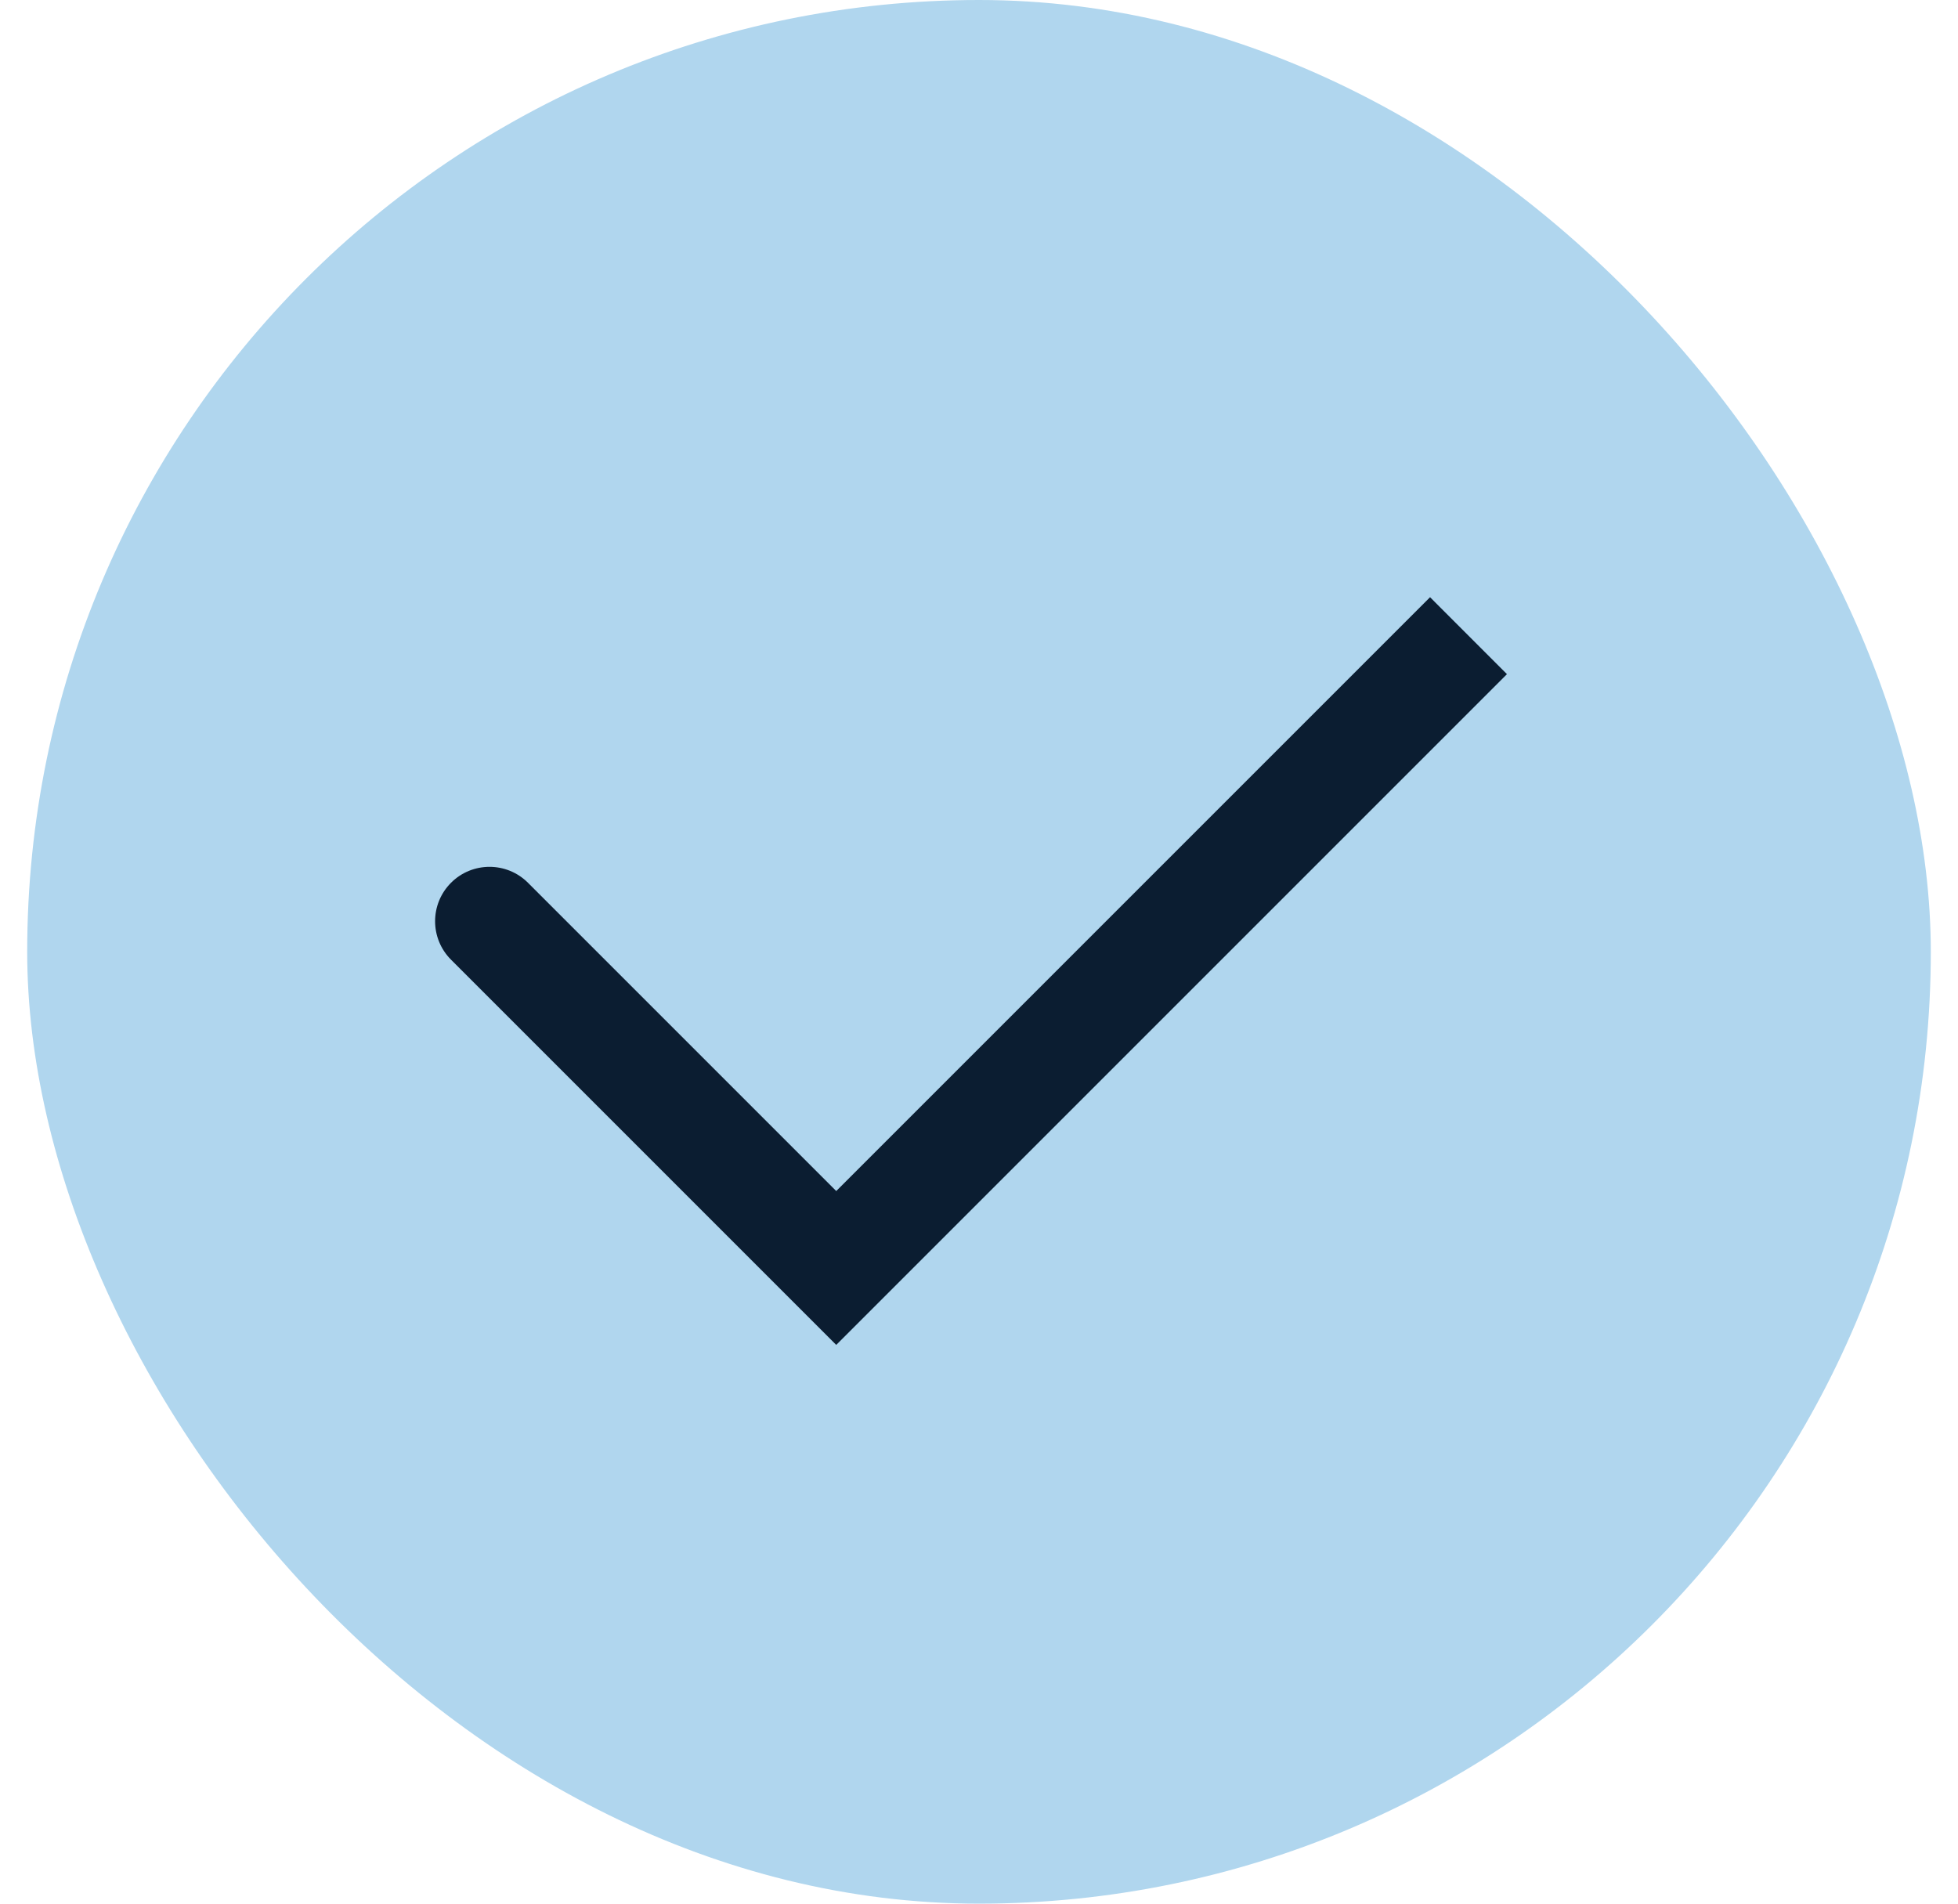
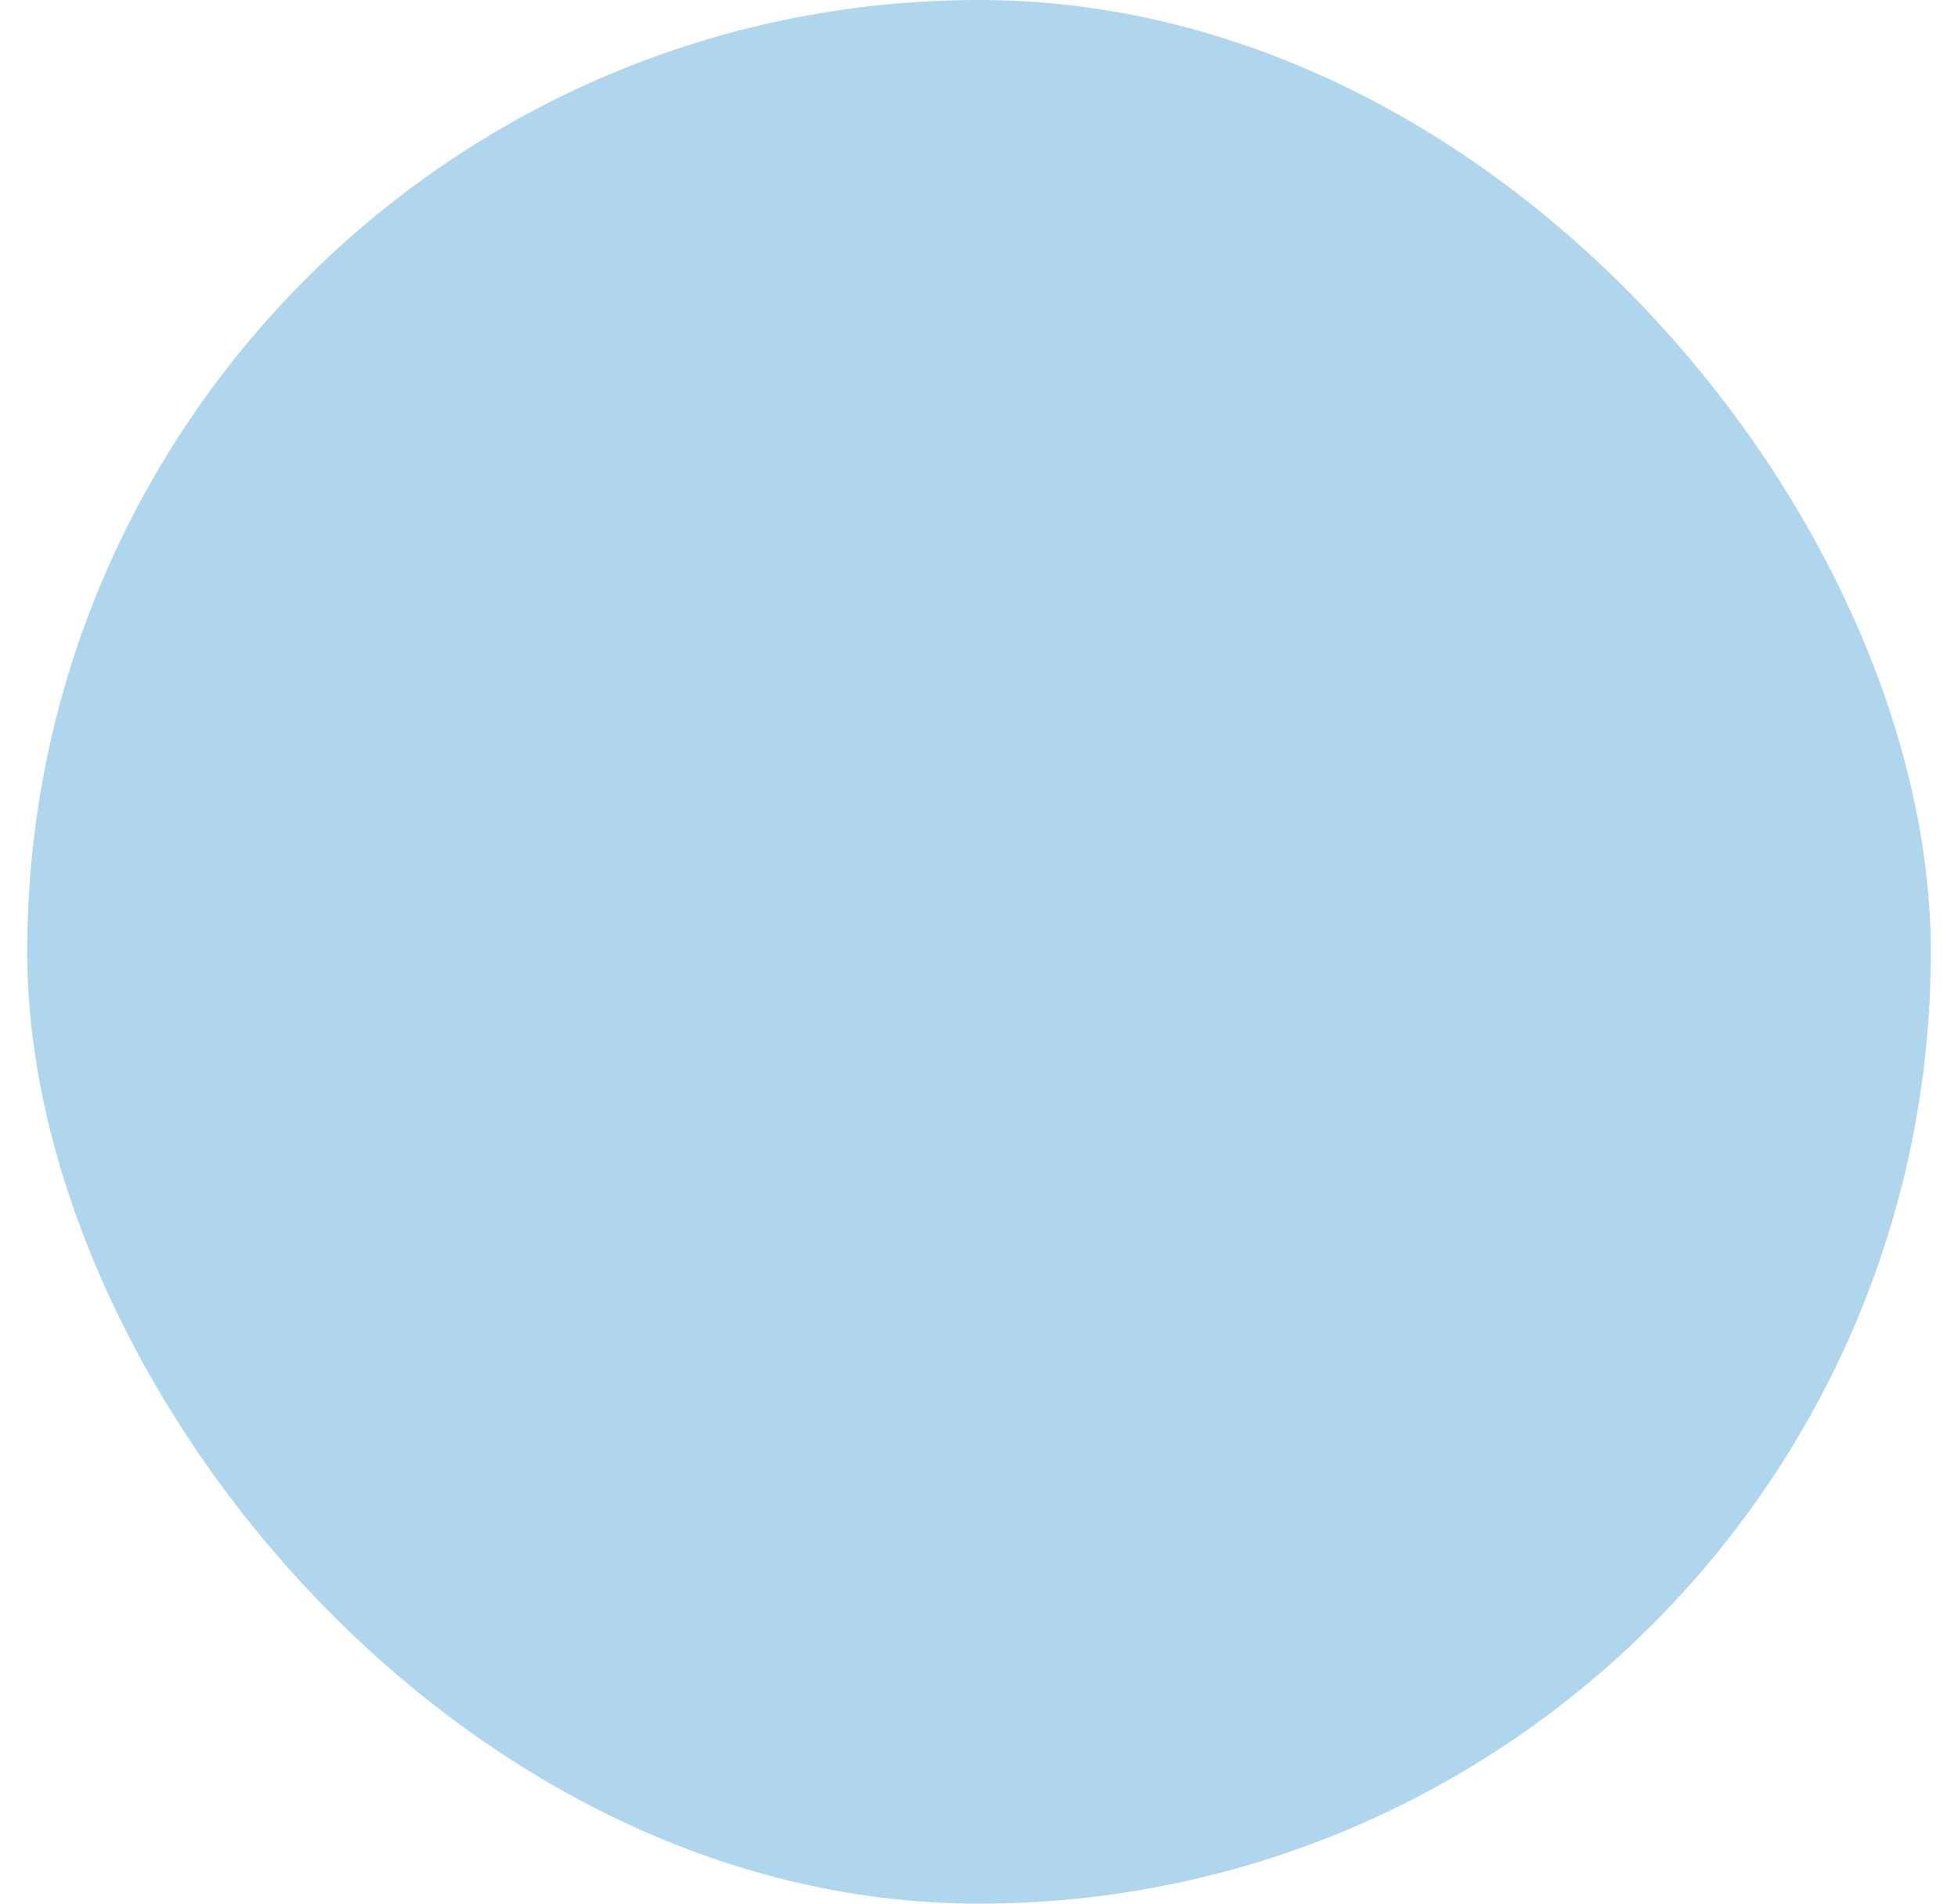
<svg xmlns="http://www.w3.org/2000/svg" width="36" height="35" viewBox="0 0 36 35" fill="none">
  <rect x="0.5" width="35" height="35" rx="17.5" fill="#B0D6EE" />
-   <path d="M9.707 16.23C9.317 15.84 8.683 15.84 8.293 16.23C7.902 16.621 7.902 17.254 8.293 17.645L9.707 16.23ZM15.375 23.312L14.668 24.02L15.375 24.727L16.082 24.02L15.375 23.312ZM8.293 17.645L14.668 24.02L16.082 22.605L9.707 16.23L8.293 17.645ZM16.082 24.02L27.707 12.395L26.293 10.98L14.668 22.605L16.082 24.02Z" fill="#0B1D31" />
</svg>